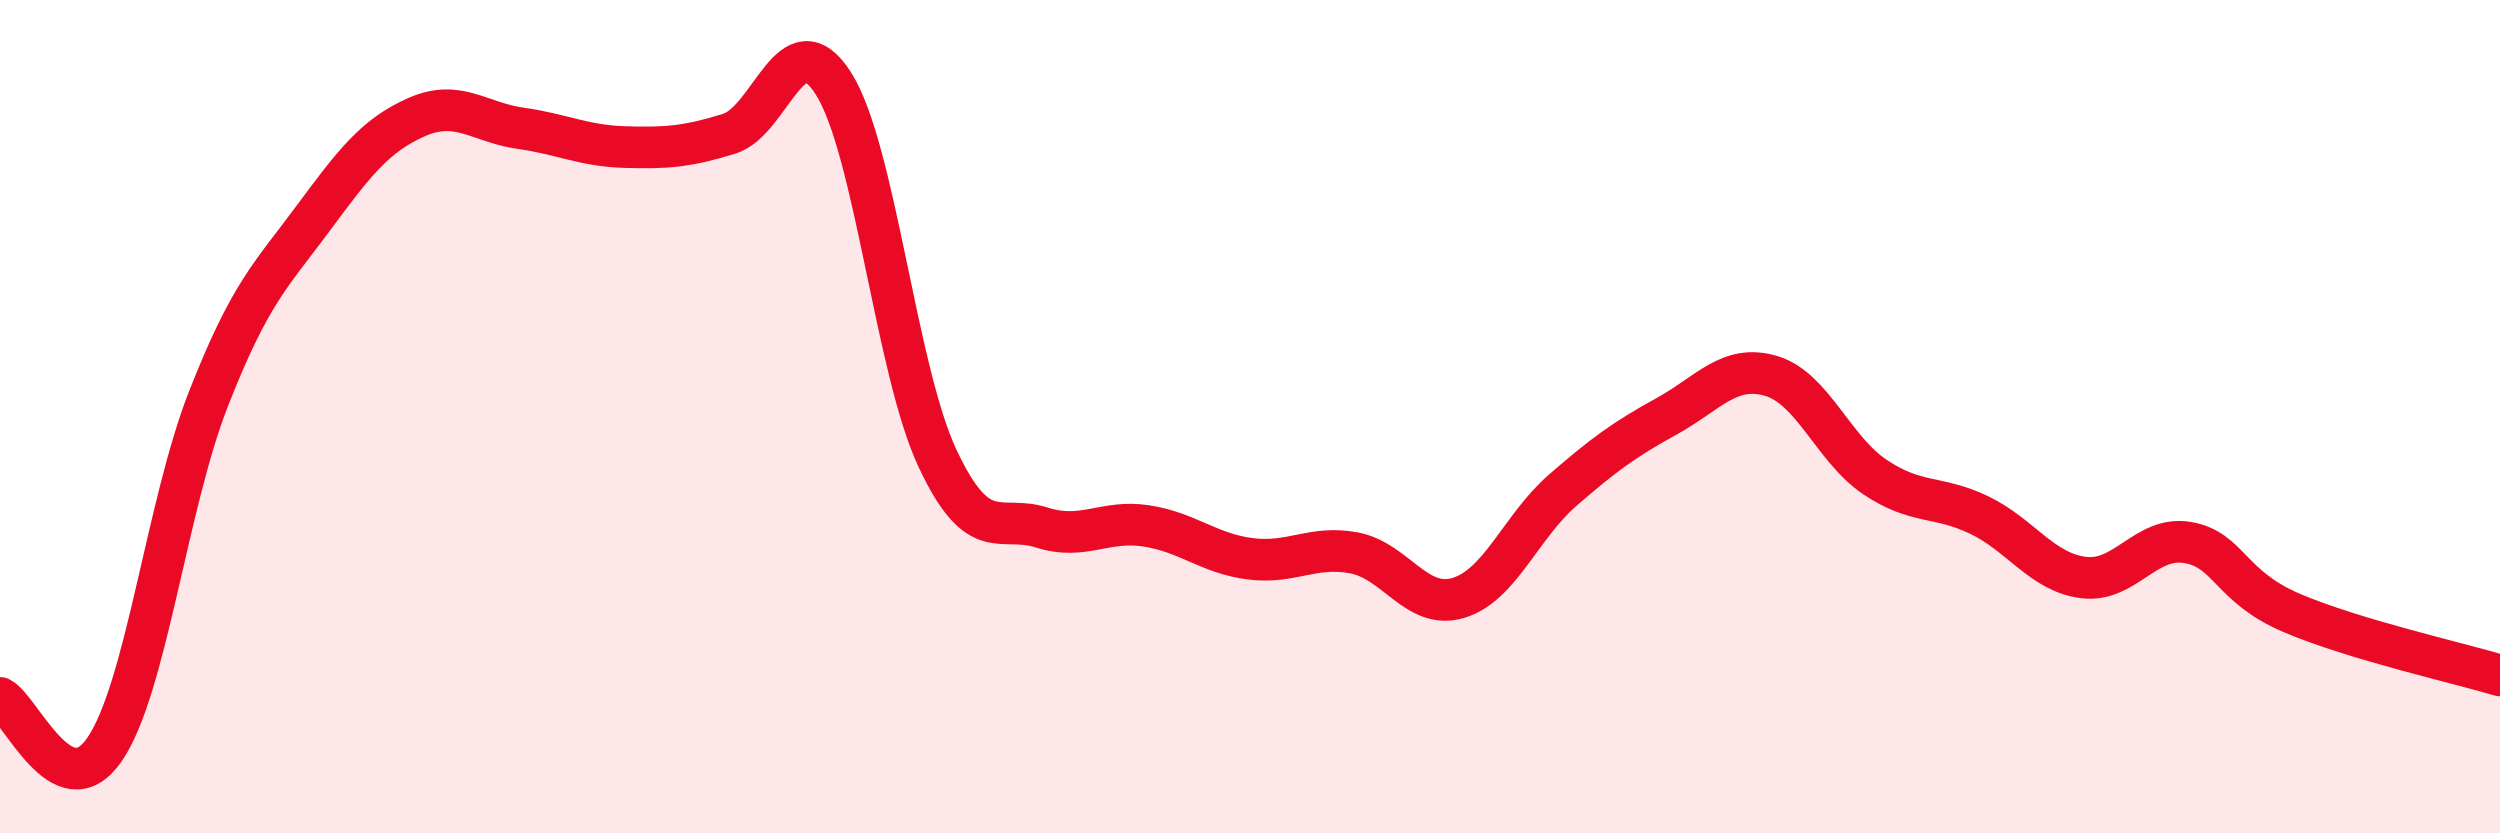
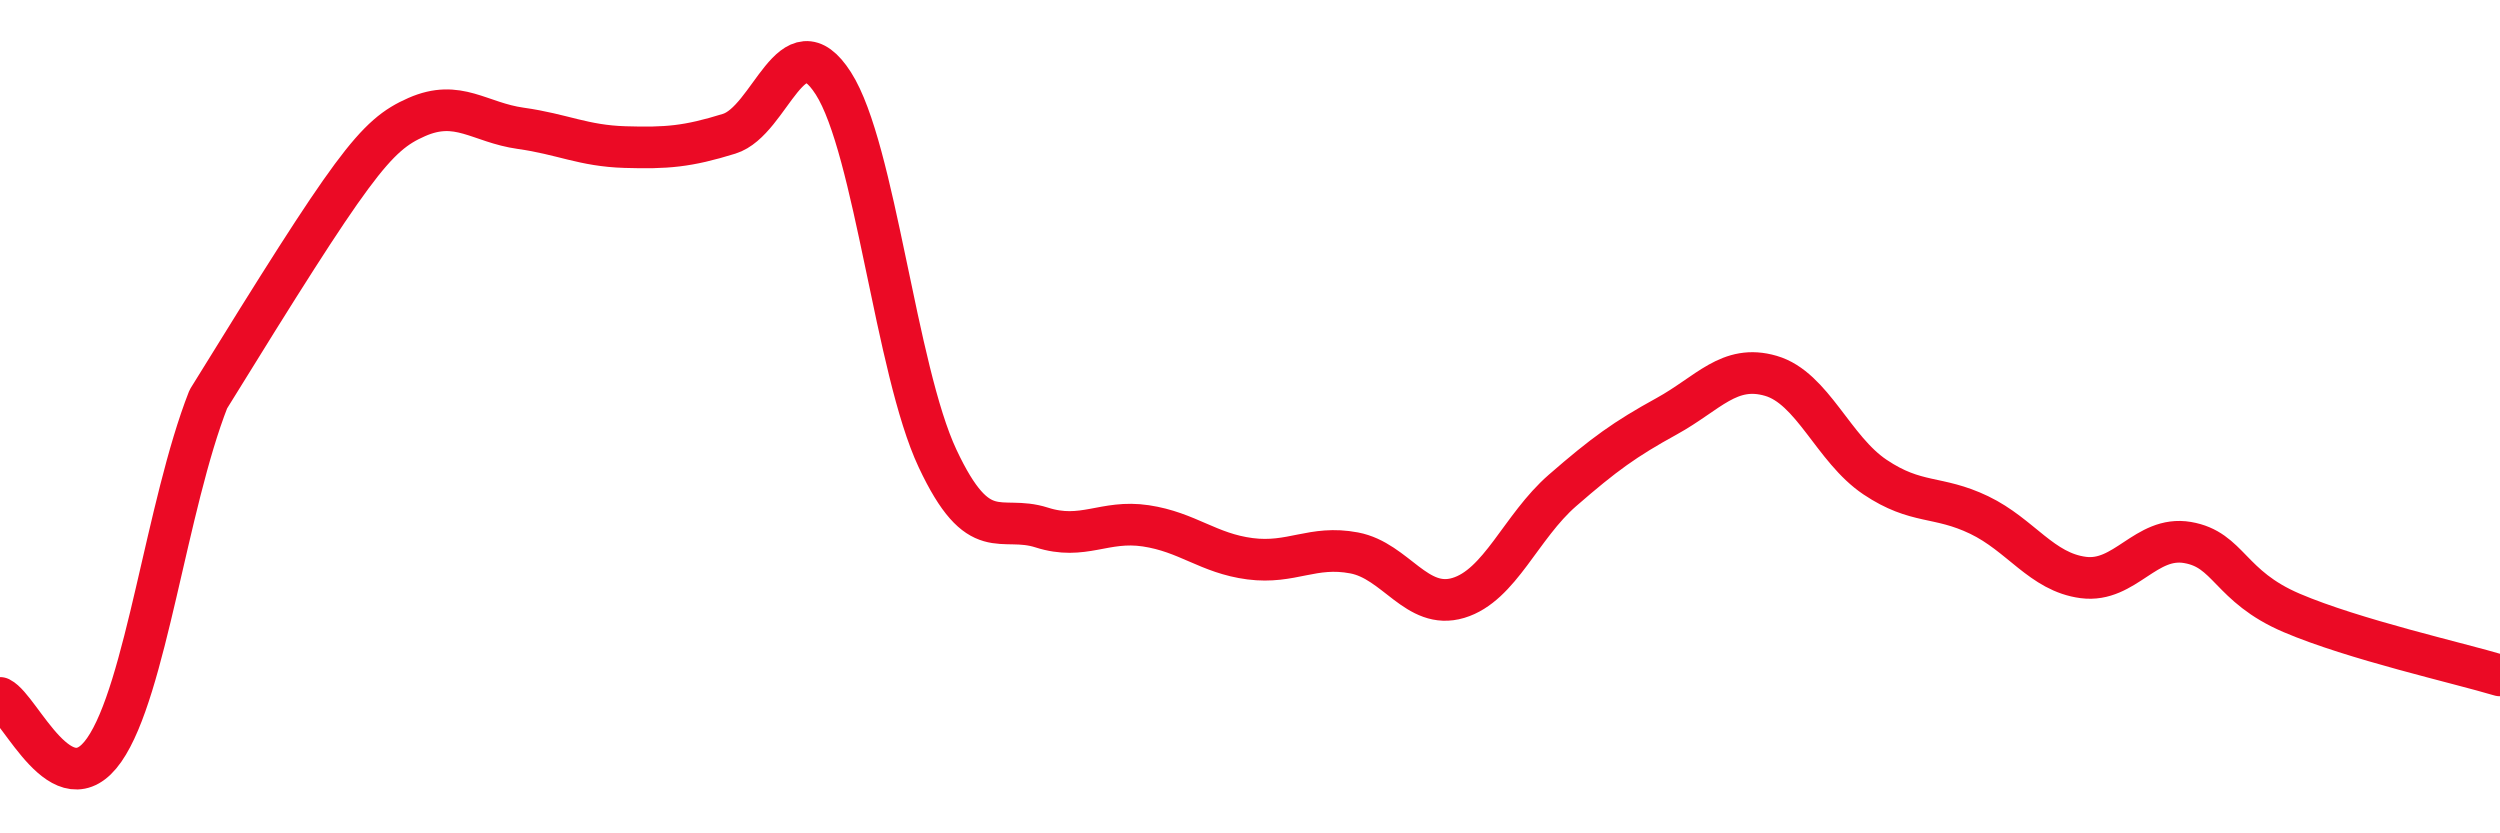
<svg xmlns="http://www.w3.org/2000/svg" width="60" height="20" viewBox="0 0 60 20">
-   <path d="M 0,16.75 C 0.5,17 1.5,19.43 2.5,18 C 3.5,16.57 4,12.13 5,9.58 C 6,7.03 6.5,6.61 7.5,5.26 C 8.5,3.91 9,3.25 10,2.81 C 11,2.37 11.5,2.94 12.5,3.08 C 13.5,3.22 14,3.5 15,3.53 C 16,3.56 16.5,3.52 17.5,3.21 C 18.5,2.9 19,0.44 20,2 C 21,3.56 21.5,8.87 22.5,11 C 23.5,13.13 24,12.34 25,12.66 C 26,12.98 26.5,12.47 27.5,12.62 C 28.5,12.77 29,13.28 30,13.41 C 31,13.54 31.5,13.08 32.5,13.27 C 33.5,13.46 34,14.65 35,14.35 C 36,14.05 36.5,12.64 37.5,11.77 C 38.5,10.9 39,10.54 40,9.99 C 41,9.44 41.5,8.73 42.5,9.02 C 43.5,9.31 44,10.78 45,11.45 C 46,12.12 46.5,11.88 47.5,12.36 C 48.5,12.84 49,13.73 50,13.86 C 51,13.99 51.5,12.85 52.5,13.02 C 53.5,13.19 53.5,14.07 55,14.71 C 56.5,15.35 59,15.91 60,16.21L60 20L0 20Z" fill="#EB0A25" opacity="0.1" stroke-linecap="round" stroke-linejoin="round" />
-   <path d="M 0,16.75 C 0.5,17 1.5,19.43 2.5,18 C 3.5,16.57 4,12.13 5,9.58 C 6,7.03 6.5,6.61 7.5,5.26 C 8.5,3.91 9,3.25 10,2.81 C 11,2.37 11.5,2.94 12.5,3.08 C 13.5,3.22 14,3.5 15,3.53 C 16,3.56 16.5,3.52 17.5,3.21 C 18.5,2.9 19,0.44 20,2 C 21,3.56 21.5,8.87 22.5,11 C 23.5,13.13 24,12.34 25,12.66 C 26,12.98 26.5,12.47 27.5,12.62 C 28.5,12.77 29,13.28 30,13.41 C 31,13.54 31.5,13.08 32.5,13.27 C 33.5,13.46 34,14.65 35,14.35 C 36,14.05 36.5,12.64 37.5,11.77 C 38.5,10.9 39,10.54 40,9.99 C 41,9.44 41.5,8.73 42.5,9.02 C 43.5,9.31 44,10.78 45,11.45 C 46,12.12 46.5,11.88 47.5,12.36 C 48.5,12.84 49,13.73 50,13.86 C 51,13.99 51.5,12.85 52.5,13.02 C 53.5,13.19 53.5,14.07 55,14.71 C 56.5,15.35 59,15.91 60,16.21" stroke="#EB0A25" stroke-width="1" fill="none" stroke-linecap="round" stroke-linejoin="round" />
+   <path d="M 0,16.75 C 0.5,17 1.5,19.43 2.5,18 C 3.5,16.57 4,12.13 5,9.58 C 8.5,3.91 9,3.25 10,2.81 C 11,2.37 11.5,2.94 12.5,3.08 C 13.5,3.22 14,3.5 15,3.53 C 16,3.56 16.5,3.52 17.5,3.21 C 18.5,2.9 19,0.44 20,2 C 21,3.56 21.5,8.87 22.5,11 C 23.5,13.13 24,12.34 25,12.66 C 26,12.98 26.5,12.47 27.5,12.62 C 28.5,12.77 29,13.28 30,13.41 C 31,13.54 31.5,13.08 32.5,13.27 C 33.5,13.46 34,14.65 35,14.35 C 36,14.05 36.5,12.64 37.5,11.77 C 38.5,10.9 39,10.54 40,9.99 C 41,9.44 41.5,8.73 42.5,9.02 C 43.5,9.31 44,10.78 45,11.45 C 46,12.12 46.5,11.88 47.5,12.36 C 48.5,12.84 49,13.73 50,13.86 C 51,13.99 51.5,12.85 52.5,13.02 C 53.5,13.19 53.5,14.07 55,14.71 C 56.5,15.35 59,15.91 60,16.21" stroke="#EB0A25" stroke-width="1" fill="none" stroke-linecap="round" stroke-linejoin="round" />
</svg>